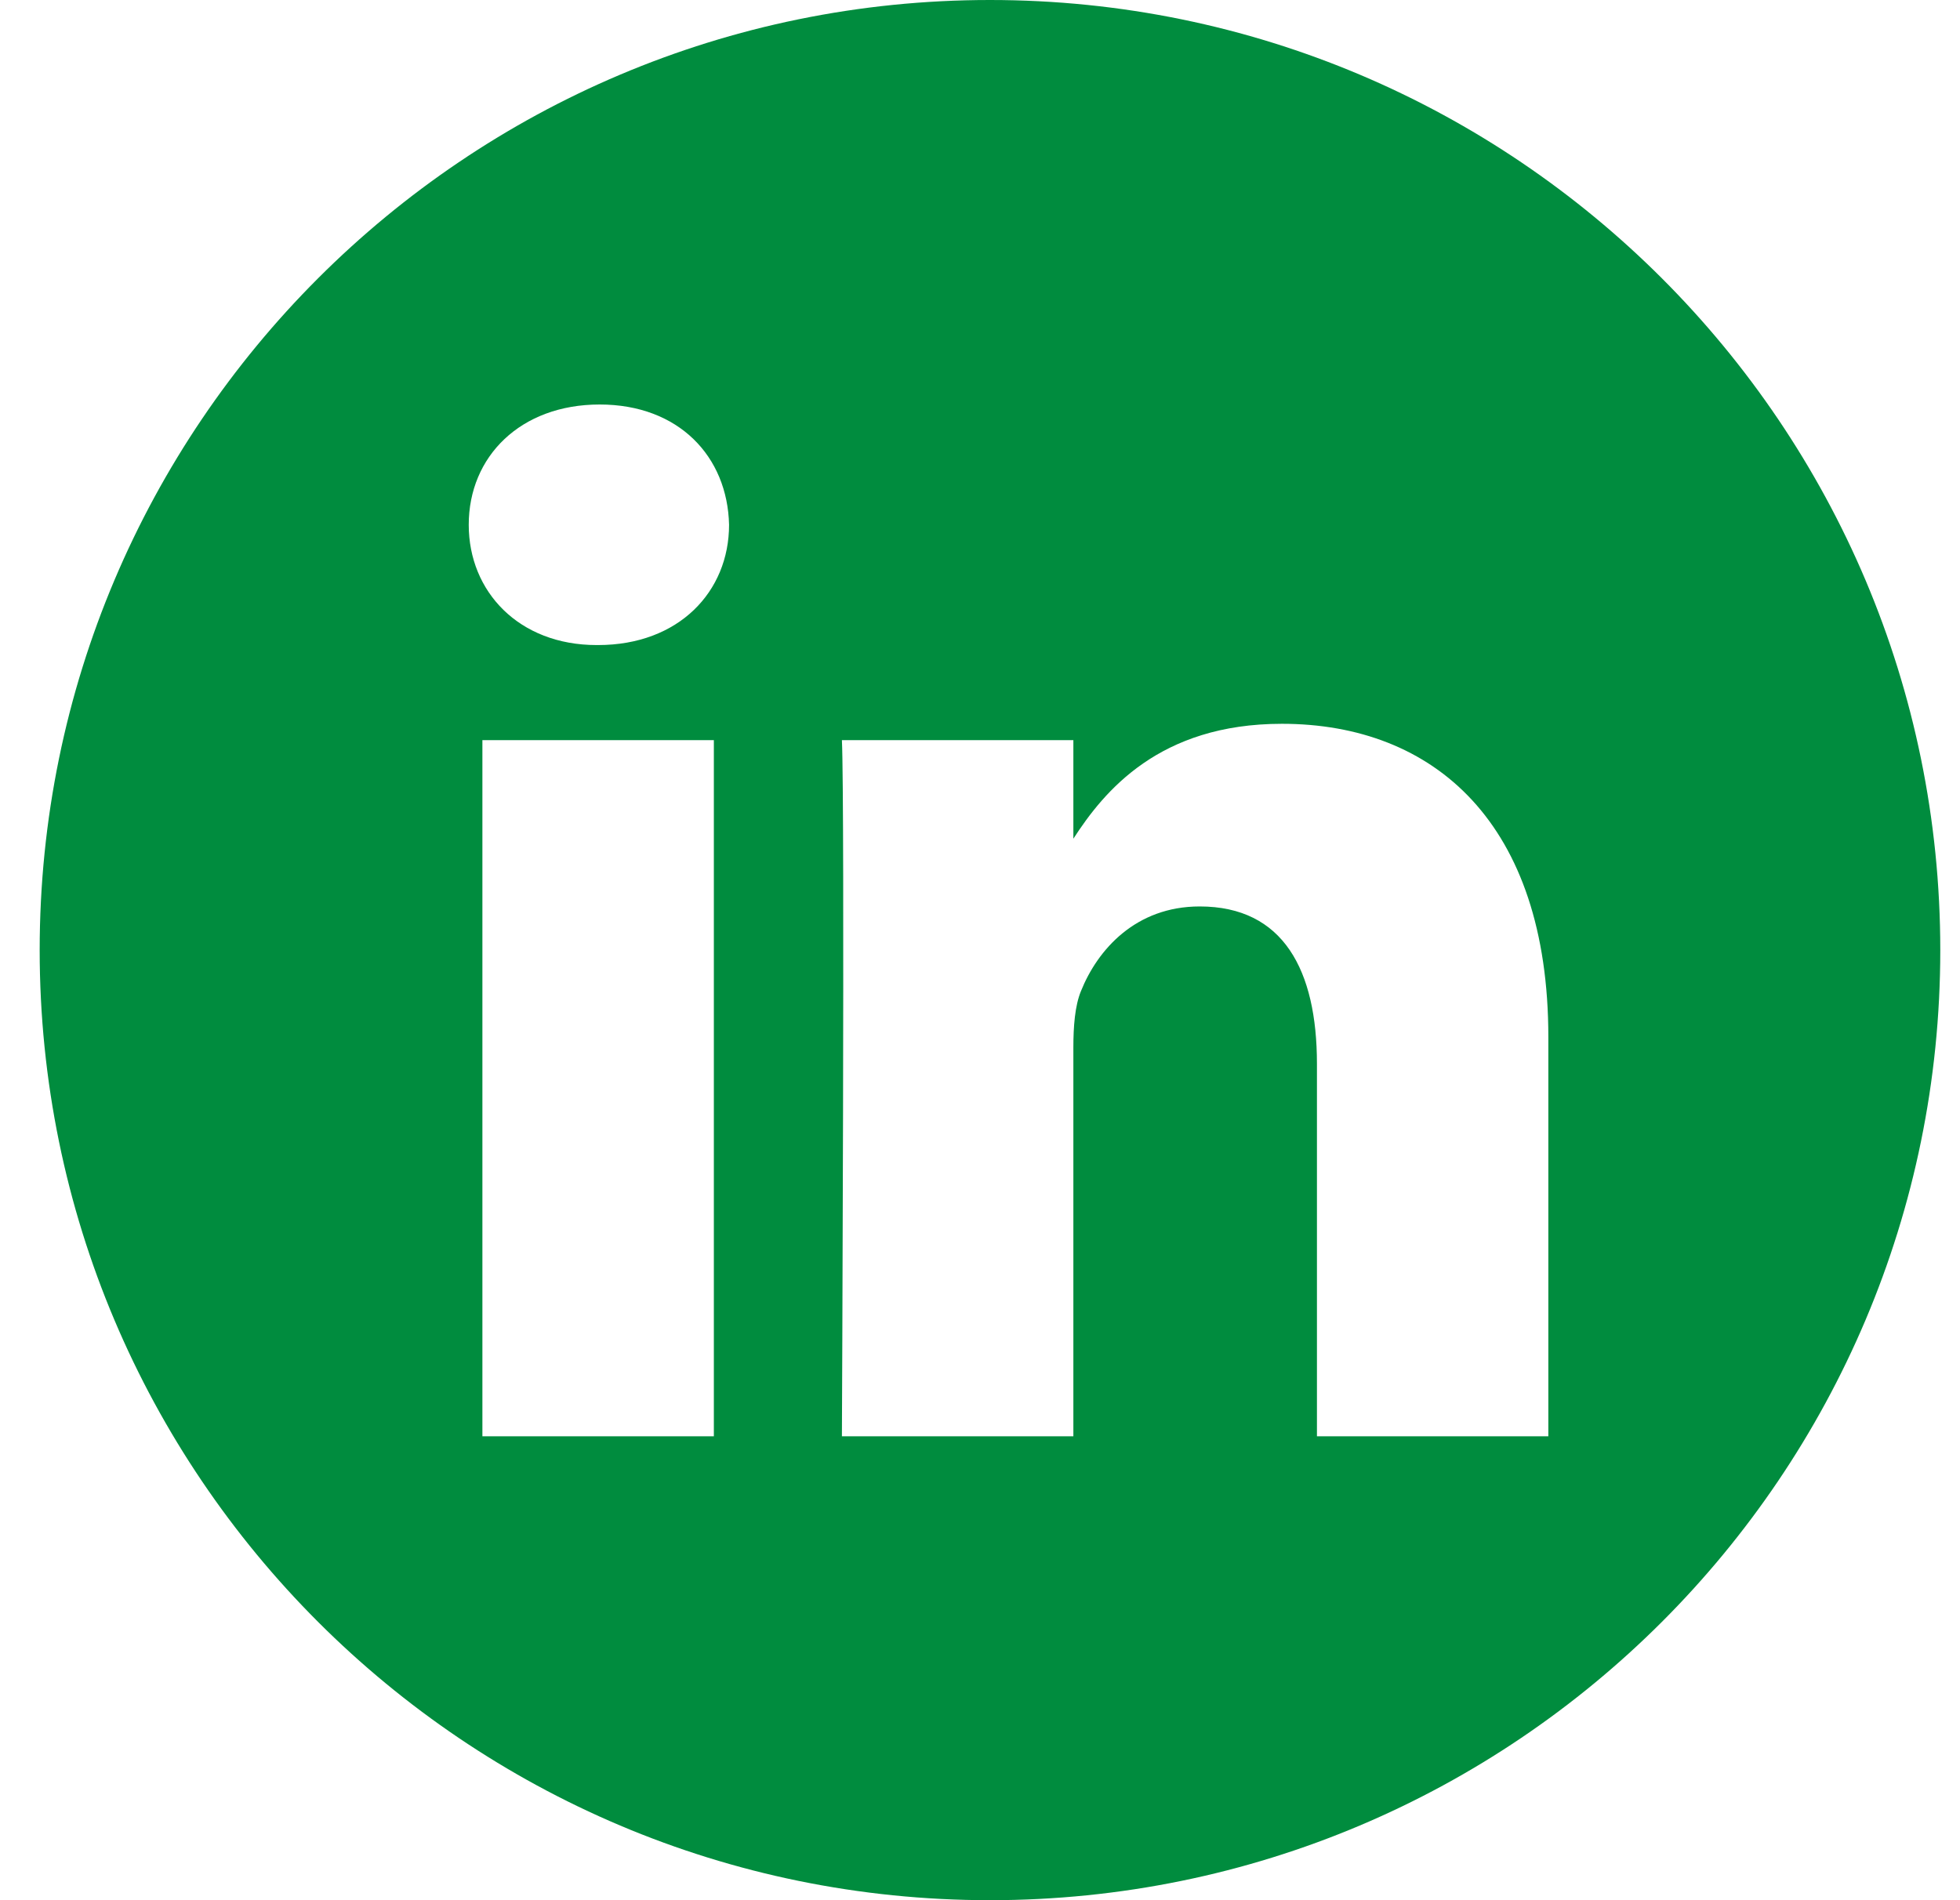
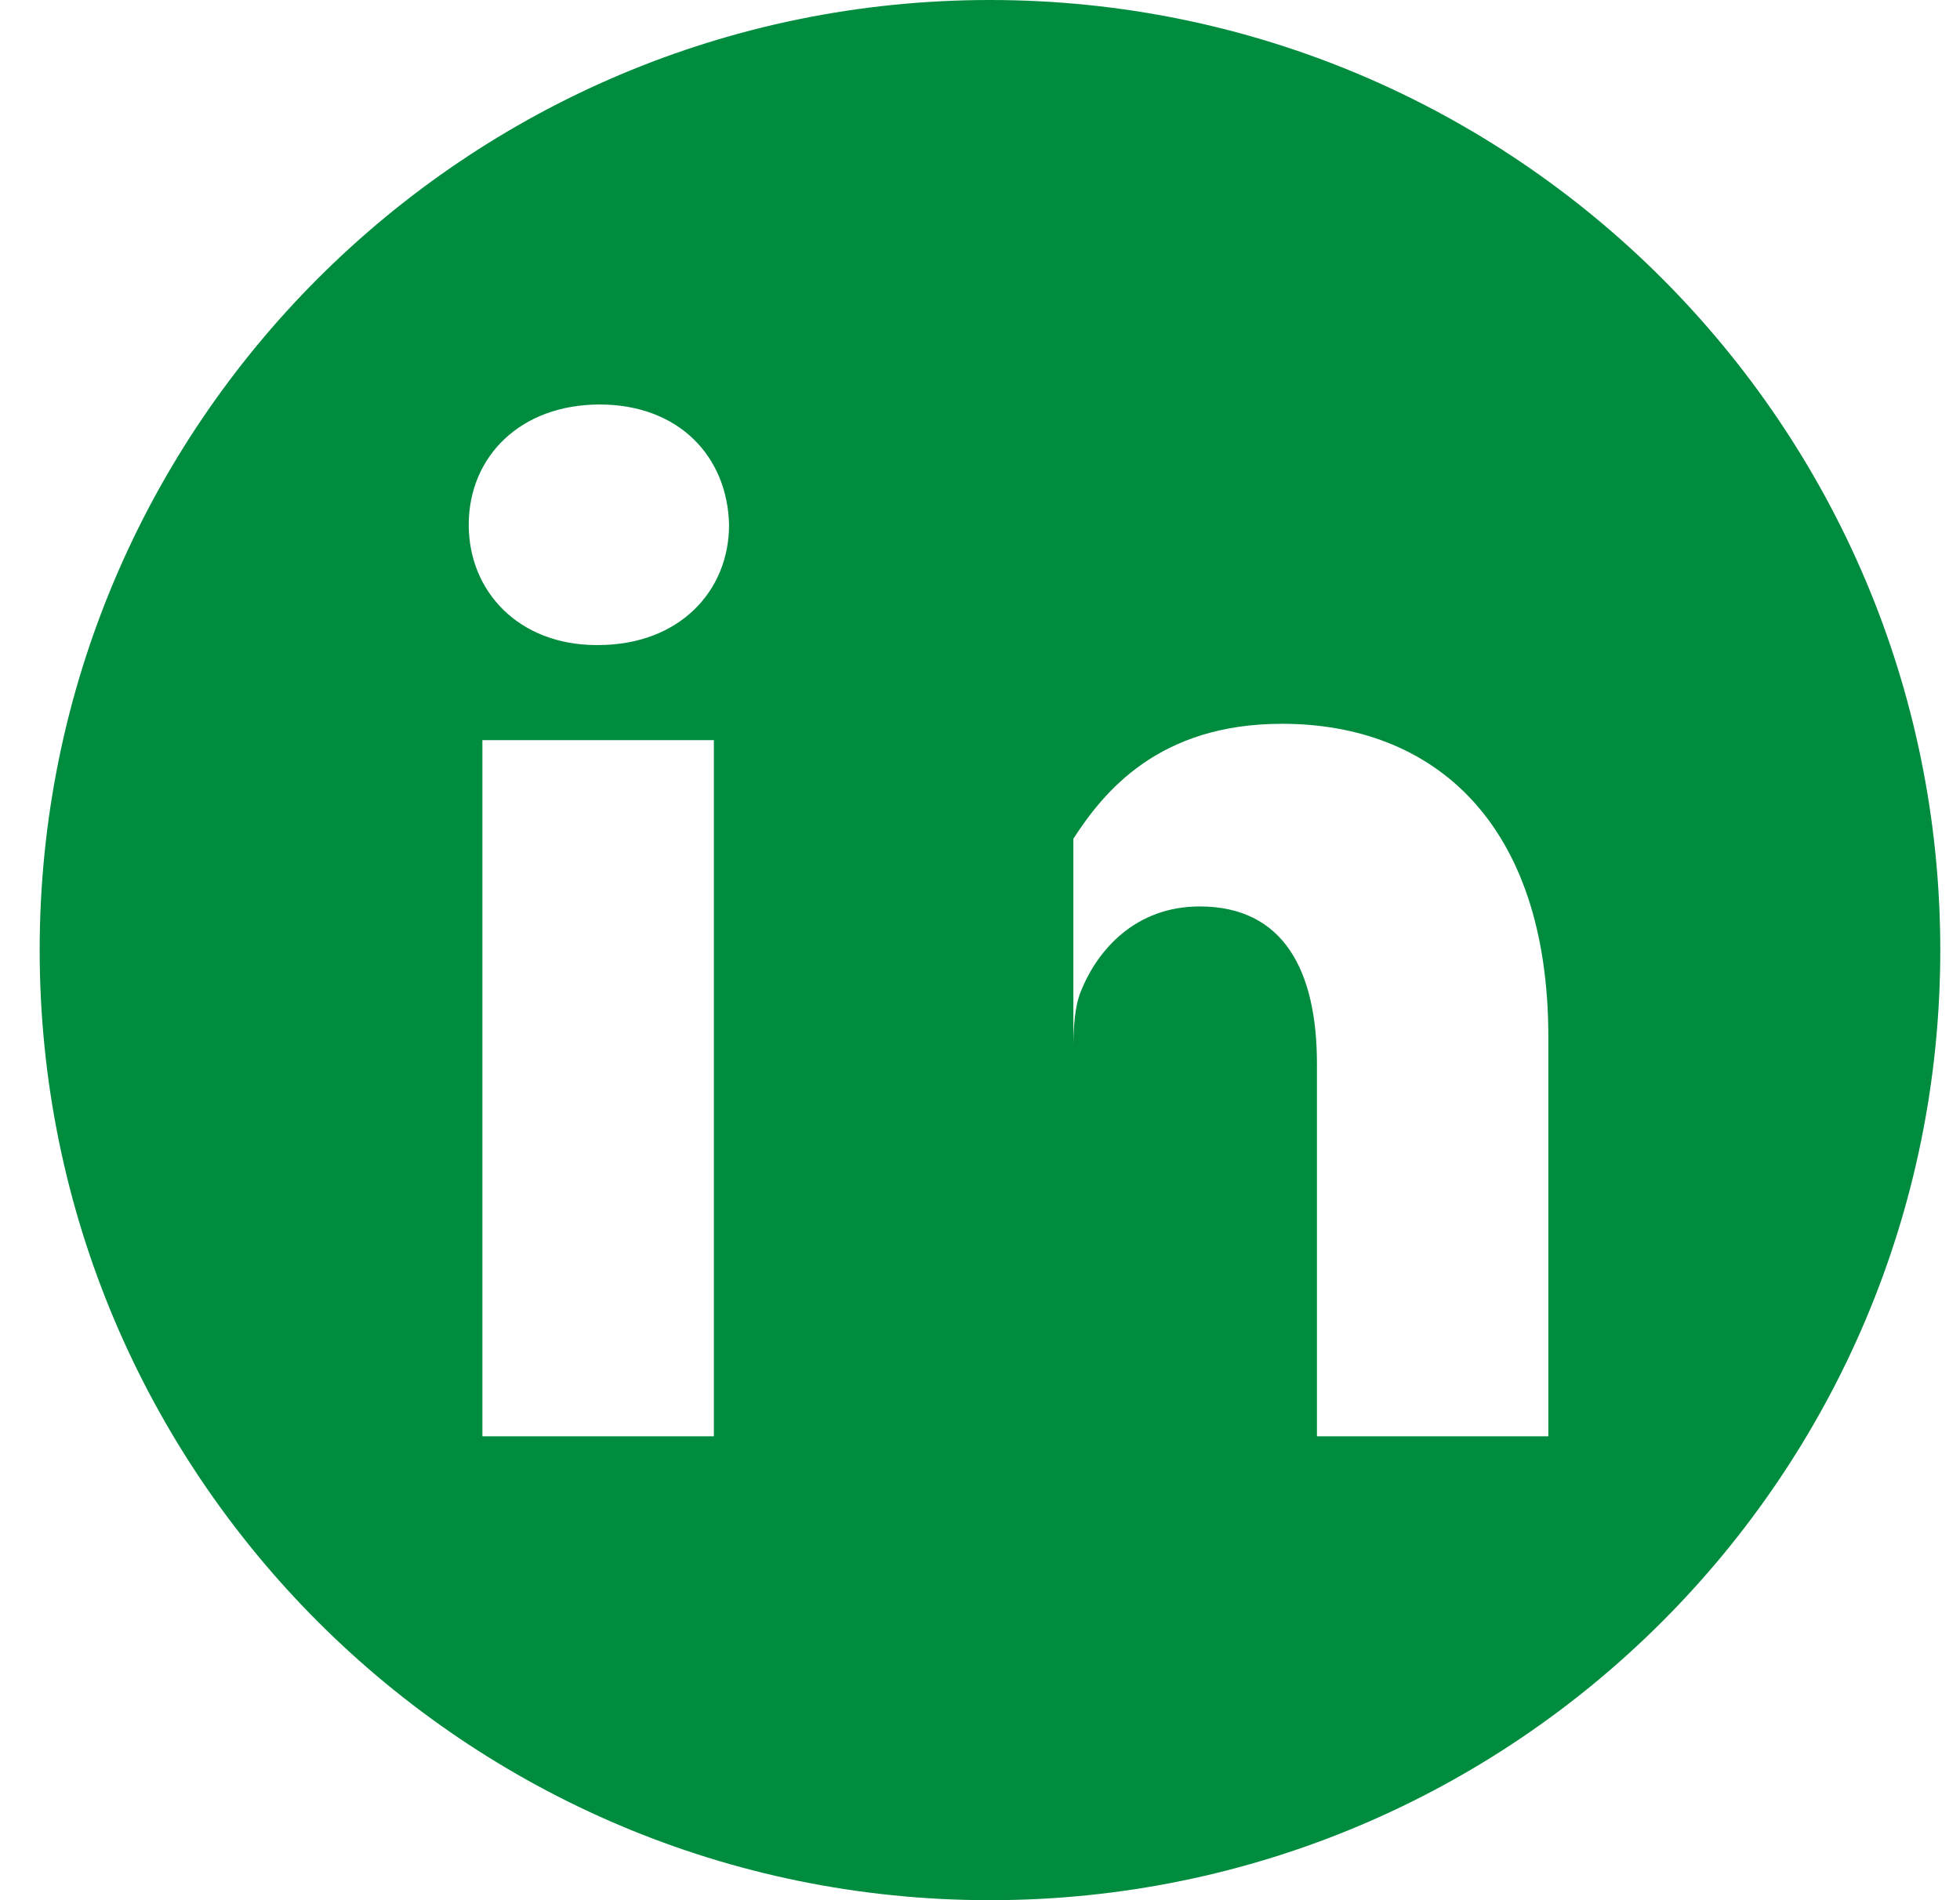
<svg xmlns="http://www.w3.org/2000/svg" width="33" height="32" viewBox="0 0 33 32" fill="none">
-   <path d="M16.668 0C7.833 0 0.668 7.165 0.668 16C0.668 24.835 7.833 32 16.668 32C25.503 32 32.668 24.835 32.668 16C32.668 7.165 25.503 0 16.668 0ZM12.019 24.188H8.122V12.464H12.019V24.188ZM10.07 10.863H10.045C8.737 10.863 7.892 9.963 7.892 8.838C7.892 7.688 8.763 6.812 10.096 6.812C11.429 6.812 12.249 7.688 12.275 8.838C12.275 9.963 11.429 10.863 10.07 10.863ZM26.069 24.188H22.173V17.916C22.173 16.34 21.609 15.265 20.199 15.265C19.123 15.265 18.481 15.99 18.2 16.69C18.097 16.94 18.072 17.29 18.072 17.641V24.188H14.175C14.175 24.188 14.226 13.564 14.175 12.464H18.072V14.124C18.589 13.325 19.516 12.189 21.583 12.189C24.147 12.189 26.069 13.864 26.069 17.465V24.188Z" fill="#008C3E" />
+   <path d="M16.668 0C7.833 0 0.668 7.165 0.668 16C0.668 24.835 7.833 32 16.668 32C25.503 32 32.668 24.835 32.668 16C32.668 7.165 25.503 0 16.668 0ZM12.019 24.188H8.122V12.464H12.019V24.188ZM10.07 10.863H10.045C8.737 10.863 7.892 9.963 7.892 8.838C7.892 7.688 8.763 6.812 10.096 6.812C11.429 6.812 12.249 7.688 12.275 8.838C12.275 9.963 11.429 10.863 10.07 10.863ZM26.069 24.188H22.173V17.916C22.173 16.34 21.609 15.265 20.199 15.265C19.123 15.265 18.481 15.99 18.2 16.69C18.097 16.94 18.072 17.29 18.072 17.641V24.188H14.175H18.072V14.124C18.589 13.325 19.516 12.189 21.583 12.189C24.147 12.189 26.069 13.864 26.069 17.465V24.188Z" fill="#008C3E" />
</svg>